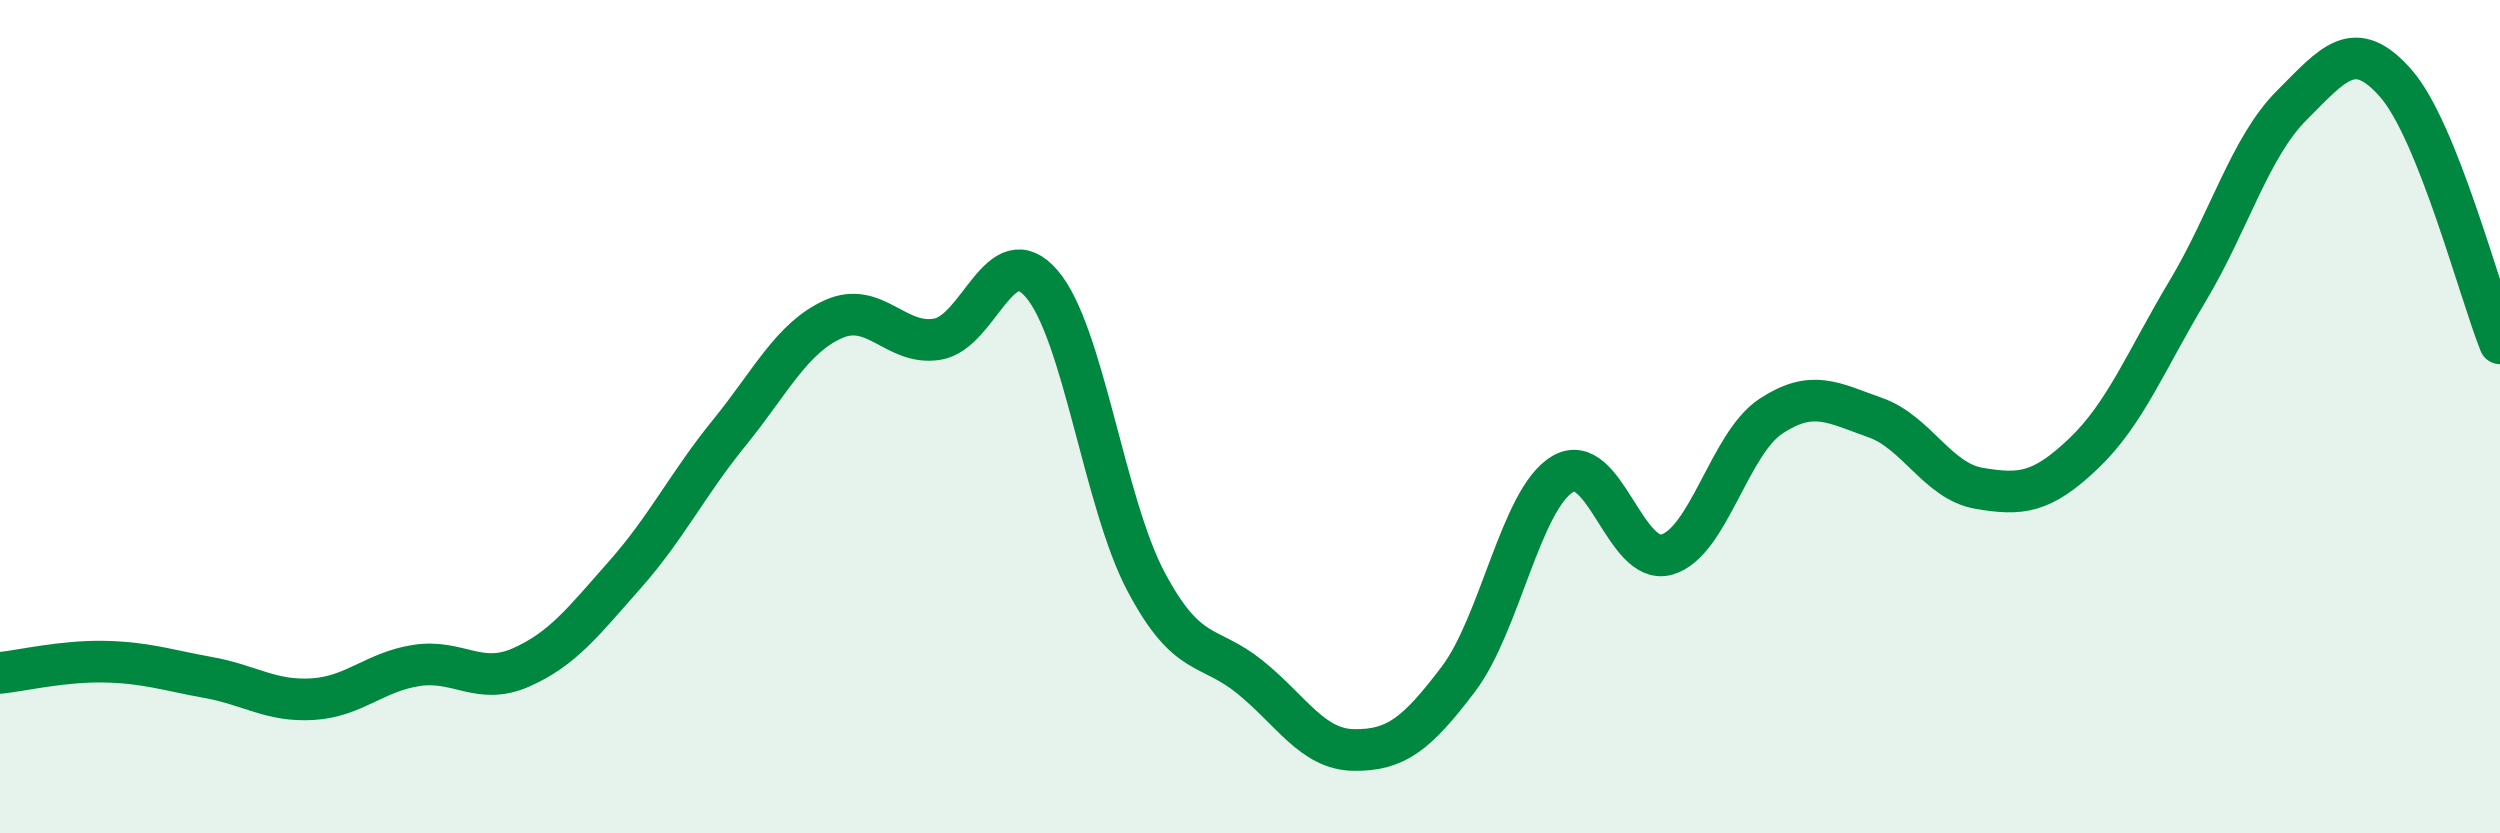
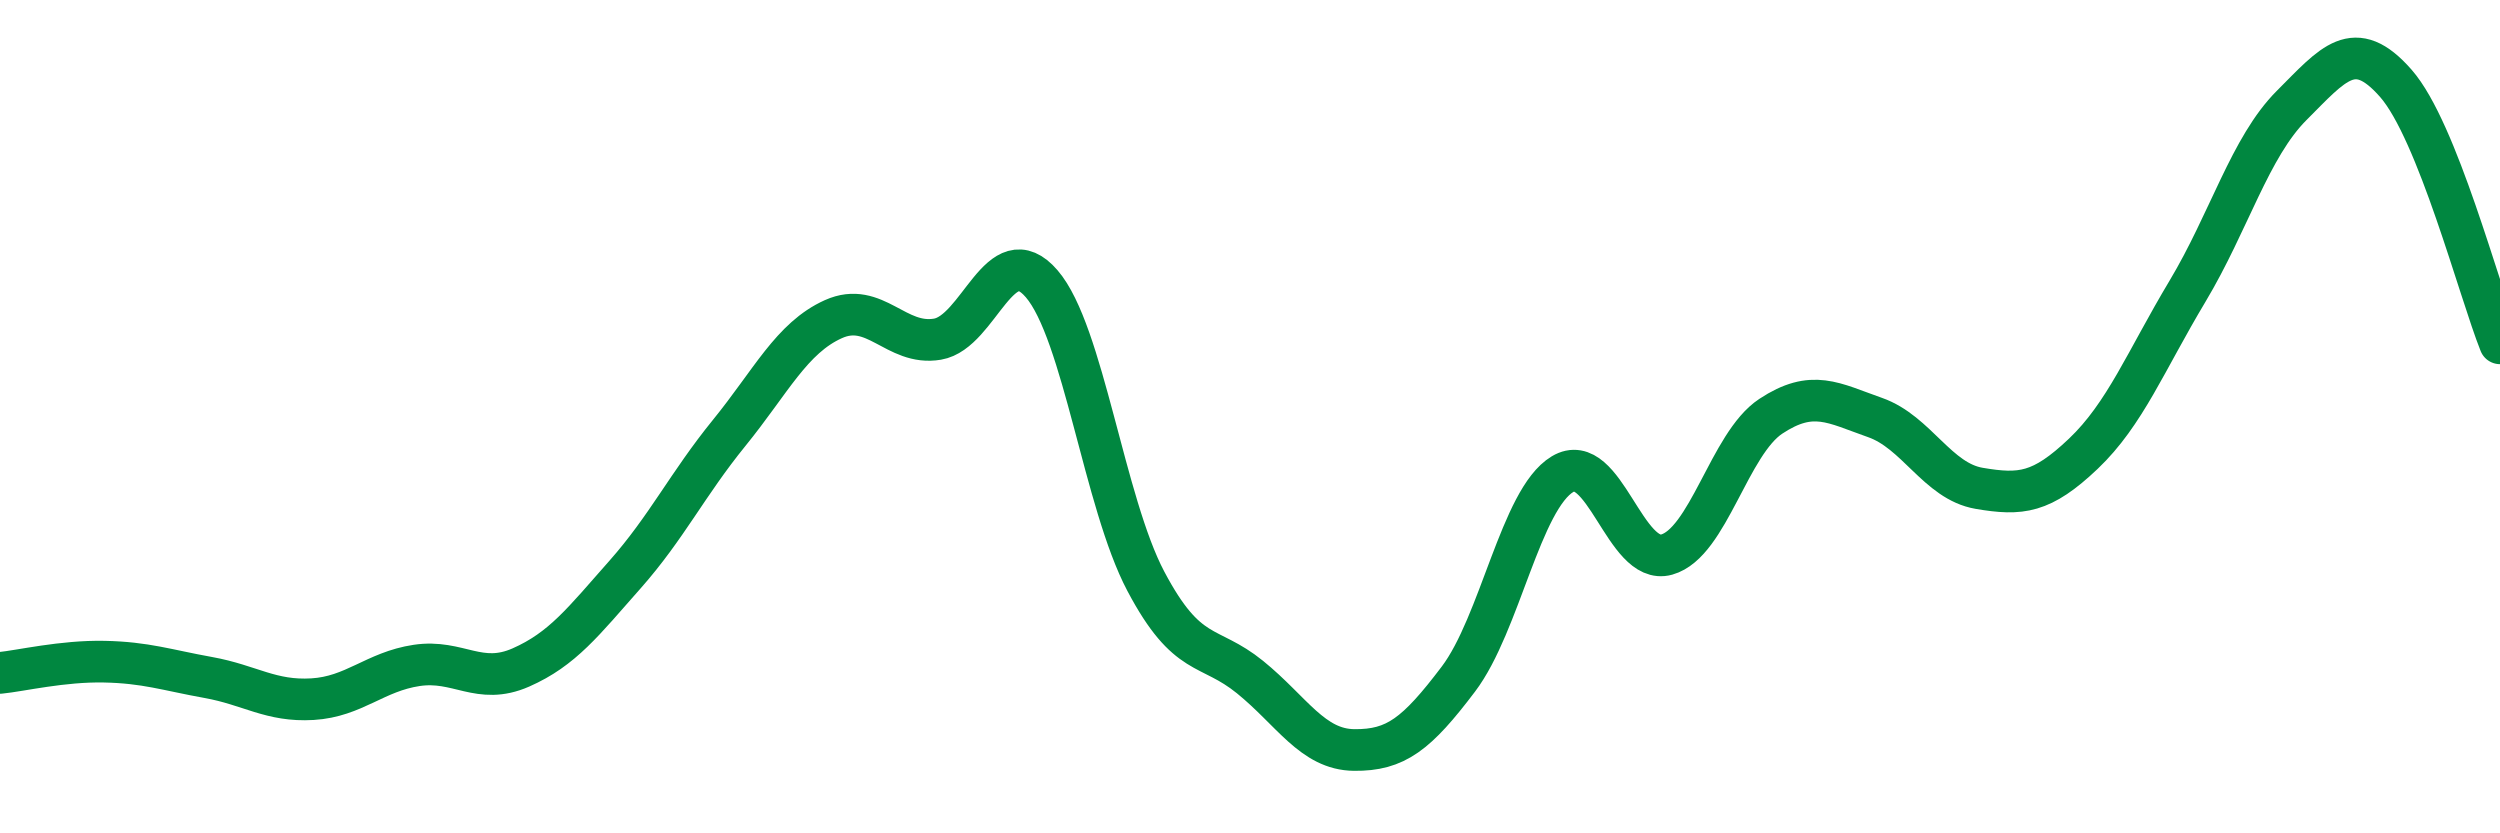
<svg xmlns="http://www.w3.org/2000/svg" width="60" height="20" viewBox="0 0 60 20">
-   <path d="M 0,16.15 C 0.5,16.1 1.5,15.86 2.5,15.88 C 3.5,15.9 4,16.08 5,16.26 C 6,16.44 6.5,16.84 7.5,16.78 C 8.5,16.72 9,16.12 10,15.97 C 11,15.82 11.5,16.46 12.5,16.02 C 13.5,15.58 14,14.92 15,13.79 C 16,12.66 16.5,11.62 17.5,10.39 C 18.5,9.16 19,8.11 20,7.66 C 21,7.21 21.5,8.31 22.5,8.14 C 23.5,7.97 24,5.65 25,6.81 C 26,7.97 26.5,12.06 27.5,13.95 C 28.5,15.84 29,15.44 30,16.25 C 31,17.06 31.5,17.99 32.5,18 C 33.5,18.01 34,17.62 35,16.3 C 36,14.98 36.5,11.98 37.5,11.38 C 38.5,10.78 39,13.59 40,13.31 C 41,13.03 41.5,10.65 42.5,9.99 C 43.5,9.33 44,9.67 45,10.02 C 46,10.37 46.5,11.55 47.5,11.72 C 48.5,11.89 49,11.84 50,10.89 C 51,9.94 51.5,8.66 52.5,6.99 C 53.5,5.32 54,3.53 55,2.53 C 56,1.53 56.5,0.86 57.5,2 C 58.5,3.14 59.5,6.99 60,8.24L60 20L0 20Z" fill="#008740" opacity="0.1" stroke-linecap="round" stroke-linejoin="round" />
  <path d="M 0,16.15 C 0.5,16.1 1.5,15.86 2.5,15.88 C 3.5,15.9 4,16.08 5,16.26 C 6,16.44 6.5,16.84 7.5,16.78 C 8.5,16.72 9,16.12 10,15.97 C 11,15.82 11.5,16.46 12.5,16.02 C 13.5,15.58 14,14.92 15,13.79 C 16,12.66 16.5,11.62 17.5,10.39 C 18.5,9.16 19,8.11 20,7.66 C 21,7.21 21.5,8.31 22.5,8.14 C 23.5,7.97 24,5.65 25,6.81 C 26,7.97 26.5,12.06 27.5,13.95 C 28.5,15.84 29,15.44 30,16.25 C 31,17.06 31.5,17.99 32.5,18 C 33.5,18.01 34,17.62 35,16.3 C 36,14.98 36.5,11.98 37.5,11.38 C 38.5,10.78 39,13.59 40,13.31 C 41,13.03 41.5,10.65 42.5,9.99 C 43.5,9.33 44,9.67 45,10.02 C 46,10.37 46.5,11.55 47.5,11.72 C 48.5,11.89 49,11.84 50,10.89 C 51,9.94 51.5,8.66 52.5,6.99 C 53.5,5.32 54,3.53 55,2.53 C 56,1.53 56.5,0.86 57.5,2 C 58.5,3.14 59.5,6.99 60,8.24" stroke="#008740" stroke-width="1" fill="none" stroke-linecap="round" stroke-linejoin="round" />
</svg>